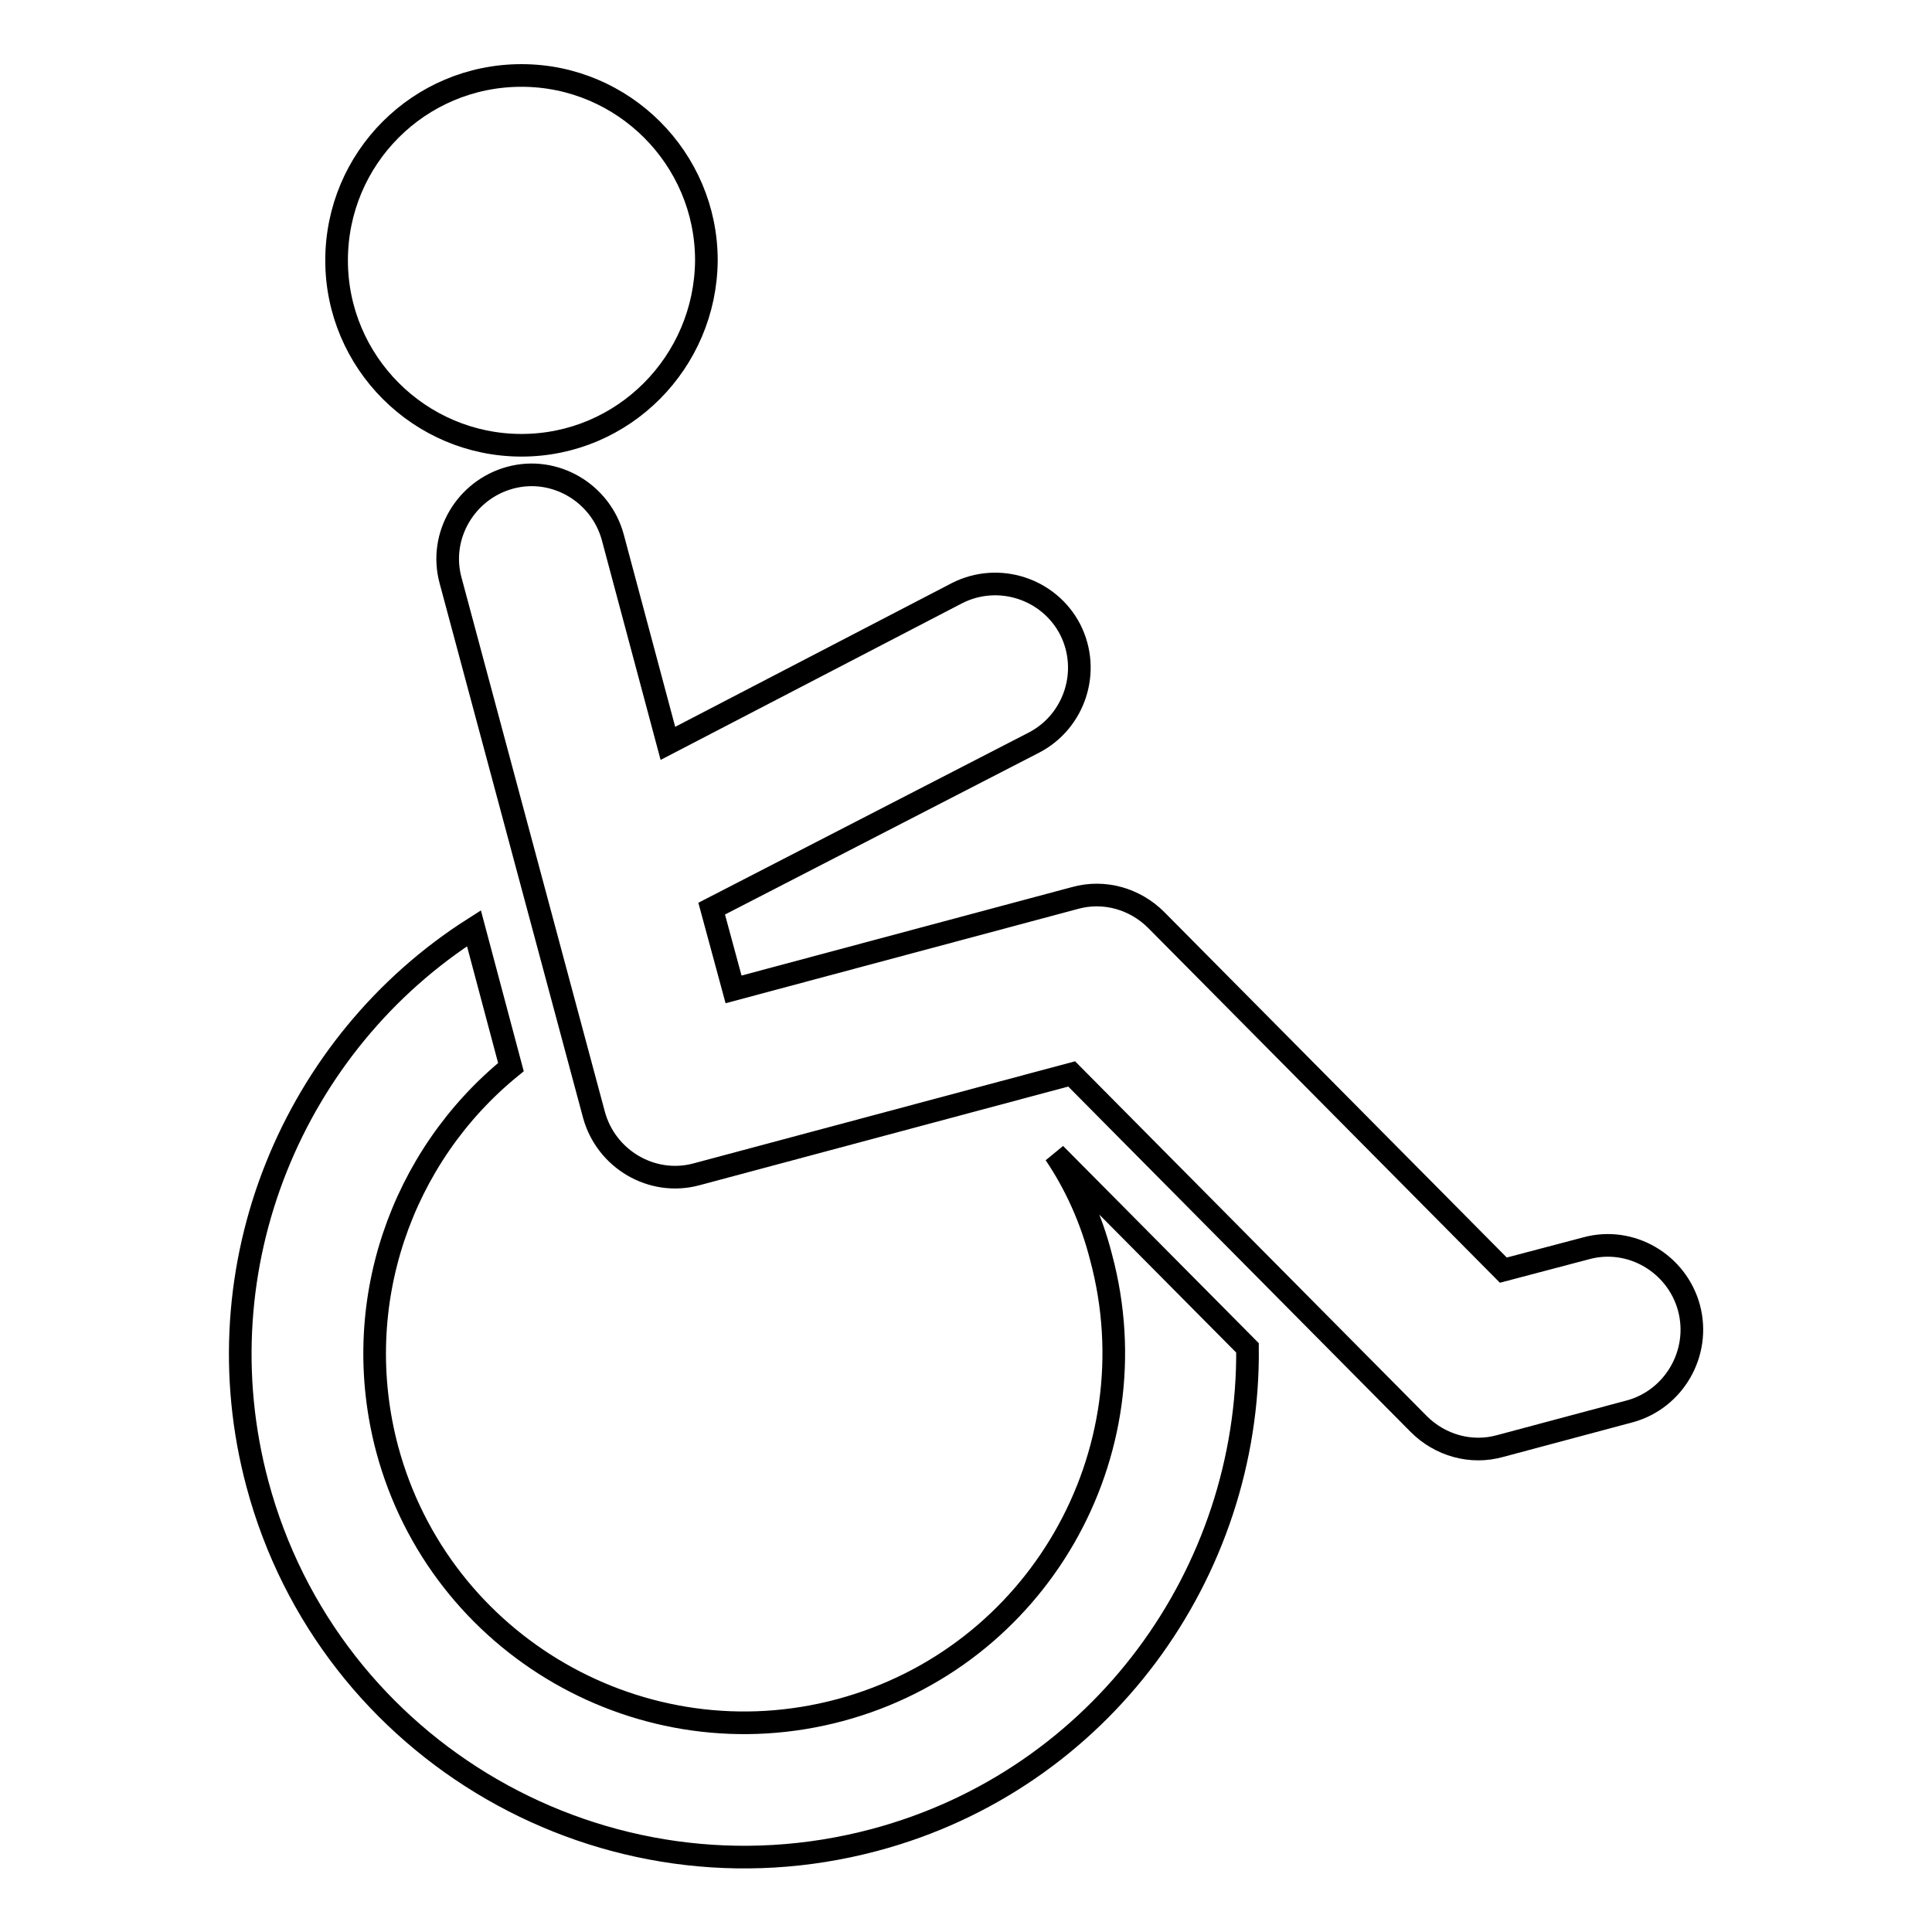
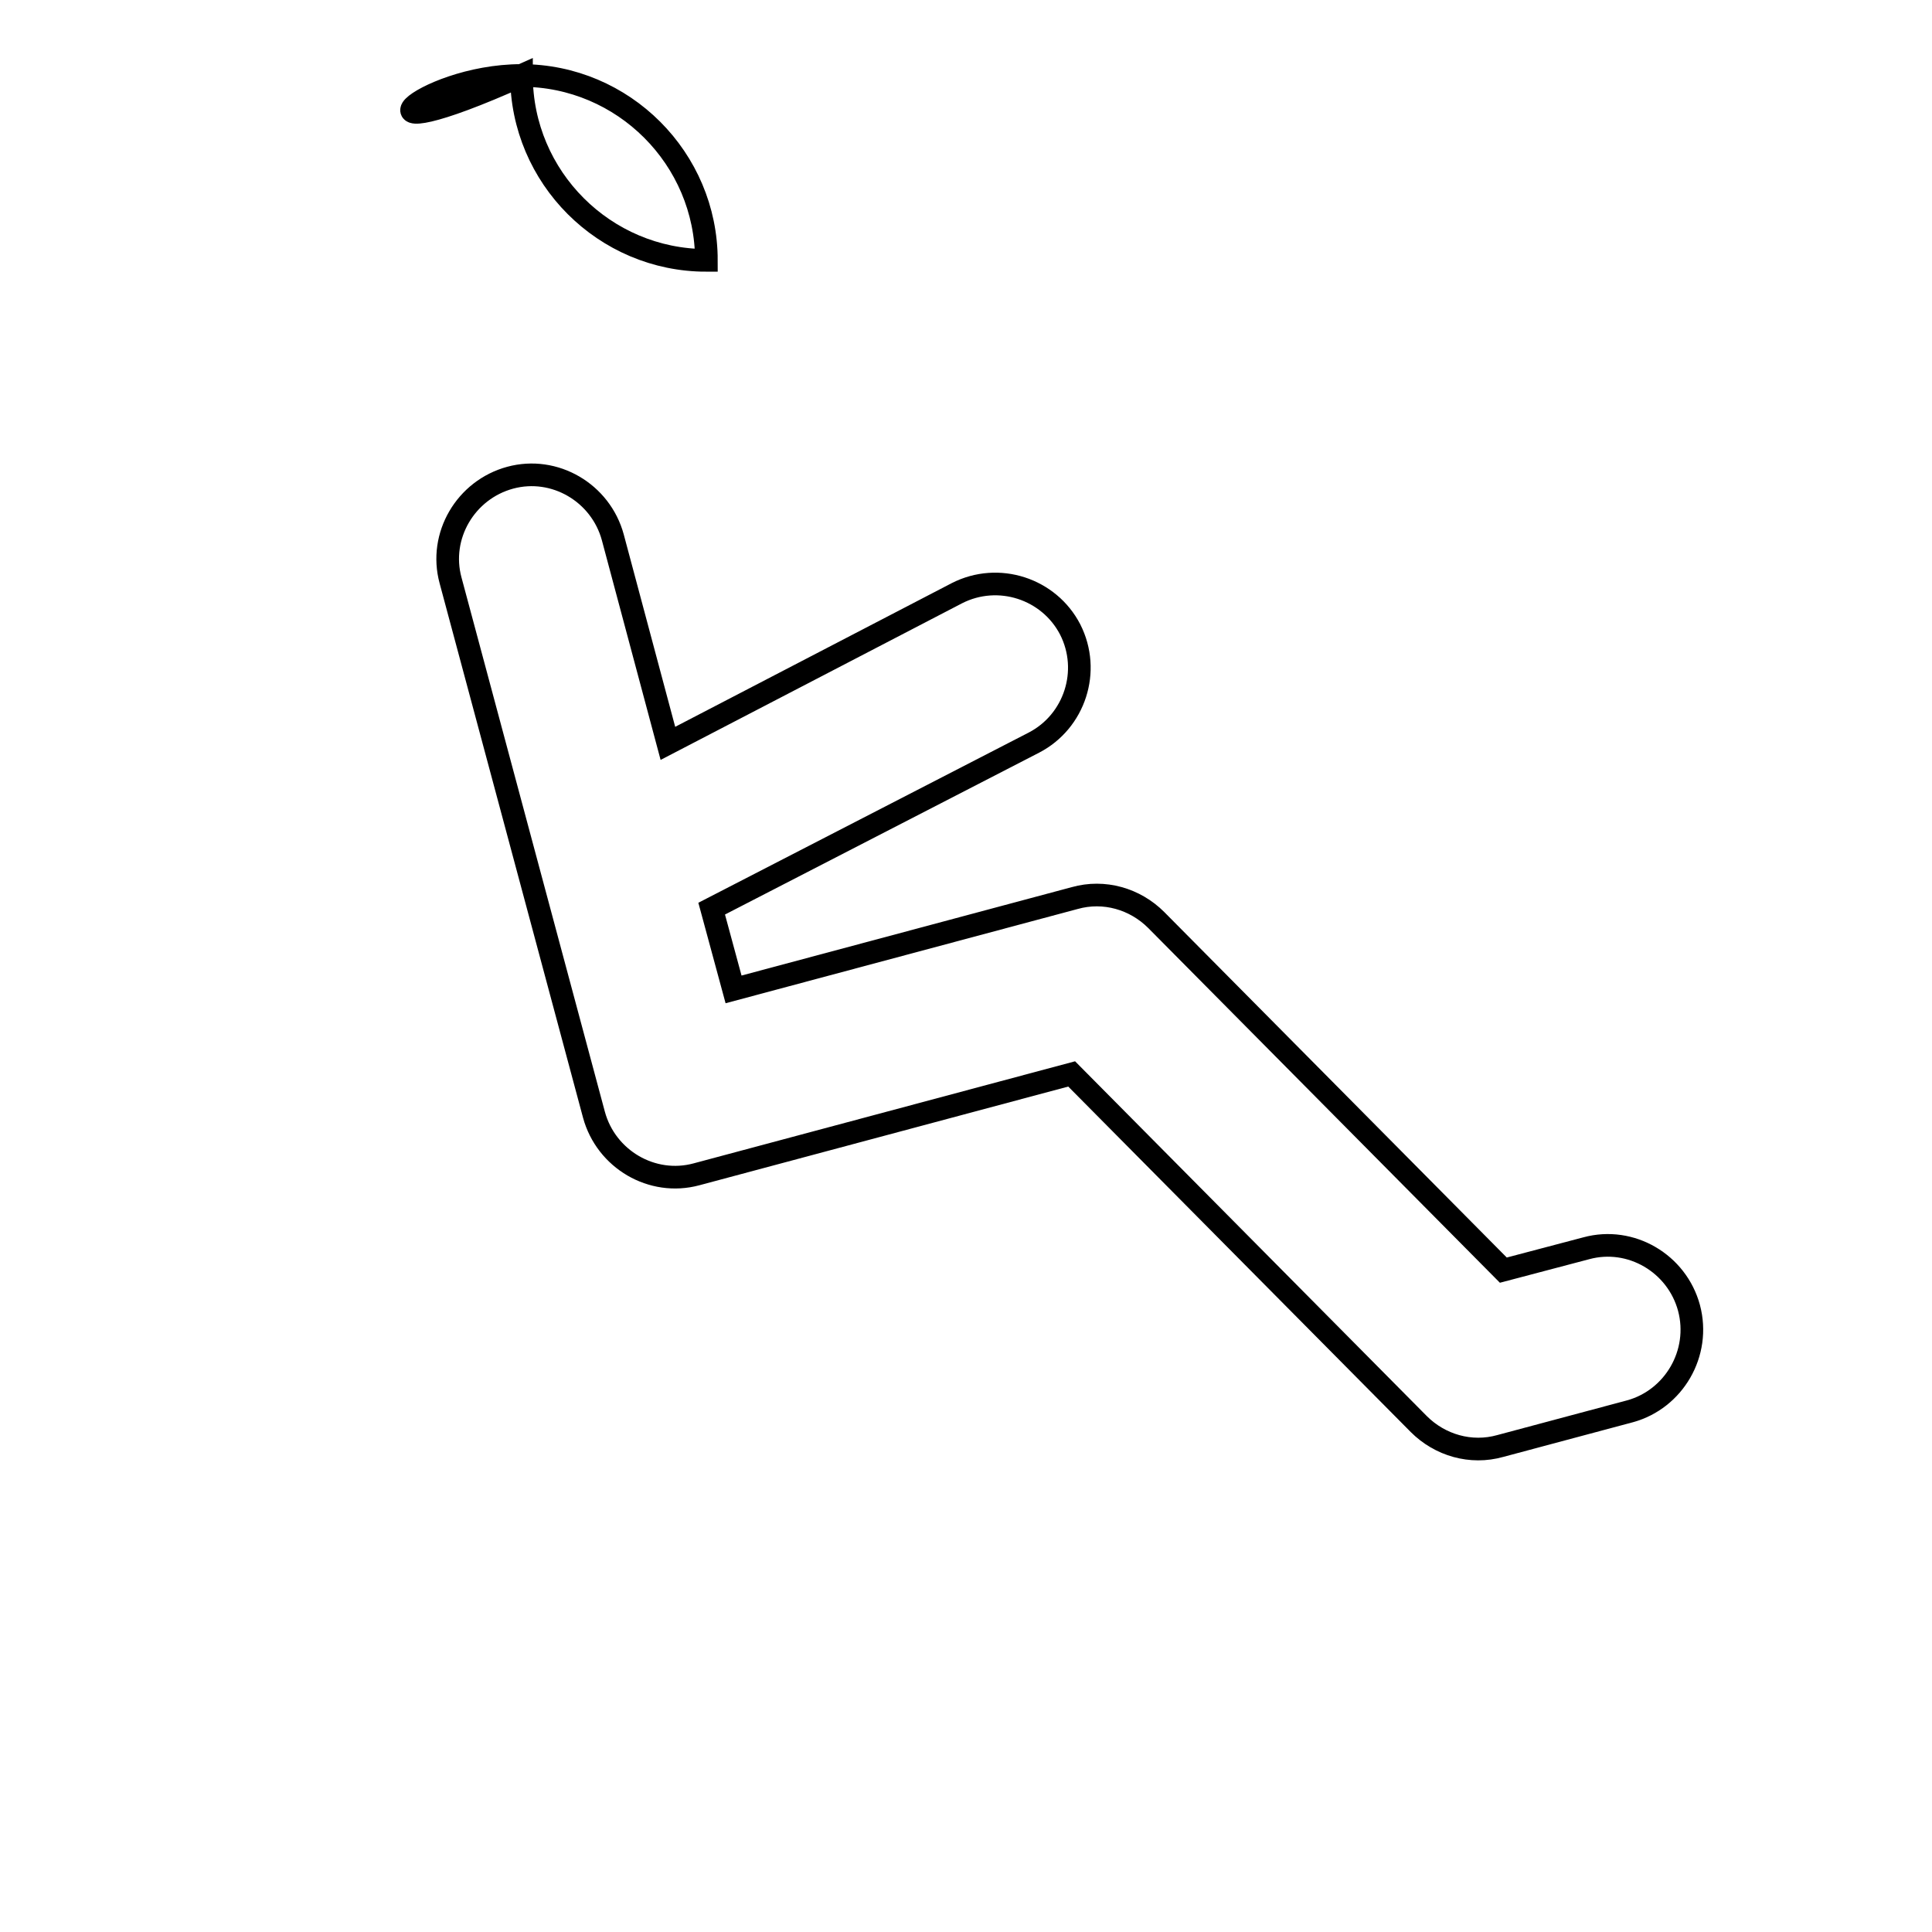
<svg xmlns="http://www.w3.org/2000/svg" version="1.1" x="0px" y="0px" viewBox="0 0 256 256" enable-background="new 0 0 256 256" xml:space="preserve">
  <g>
    <g>
      <g>
        <g>
-           <path stroke-width="3" fill-opacity="0" stroke="#000000" d="M145.9,166.6c7,26.1-8.5,53-34.6,60c-26.1,7-53-8.5-60-34.6c-5.1-19.2,1.9-38.8,16.4-50.6l-4.9-18.4c-23.9,15.2-36.4,44.8-28.7,73.6c9.5,35.6,46.2,56.7,81.8,47.2c30-8,49.7-35.4,49.4-65.2l-25.5-25.7C142.5,156.9,144.6,161.5,145.9,166.6z" />
-           <path stroke-width="3" fill-opacity="0" stroke="#000000" d="M69.1,10c13.5,0,24.5,11,24.5,24.5C93.5,48,82.6,59,69.1,59c-13.5,0-24.5-11-24.5-24.5C44.6,21,55.5,10,69.1,10z" />
+           <path stroke-width="3" fill-opacity="0" stroke="#000000" d="M69.1,10c13.5,0,24.5,11,24.5,24.5c-13.5,0-24.5-11-24.5-24.5C44.6,21,55.5,10,69.1,10z" />
          <path stroke-width="3" fill-opacity="0" stroke="#000000" d="M223.8,173.3c-1.6-5.9-7.7-9.5-13.6-7.9l-11,2.9l-46-46.4c-2.8-2.8-6.9-4-10.8-2.9l-45.2,12.1l-2.9-10.7L137,98.4c5.4-2.8,7.6-9.5,4.8-15c-2.8-5.4-9.5-7.6-15-4.8L88.5,98.5l-7.3-27.3c-1.6-5.9-7.7-9.5-13.6-7.9c-5.9,1.6-9.5,7.7-7.9,13.6l19,70.8c1.6,5.9,7.7,9.5,13.6,7.9l49.7-13.3l46,46.4c2.8,2.8,6.9,4,10.8,2.9l17.2-4.6C221.8,185.4,225.4,179.3,223.8,173.3z" />
        </g>
      </g>
      <g />
      <g />
      <g />
      <g />
      <g />
      <g />
      <g />
      <g />
      <g />
      <g />
      <g />
      <g />
      <g />
      <g />
      <g />
    </g>
  </g>
</svg>